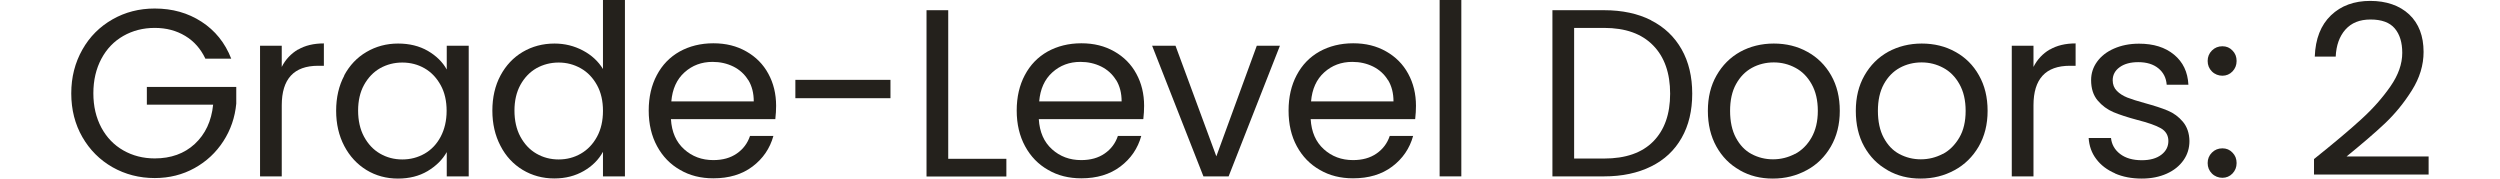
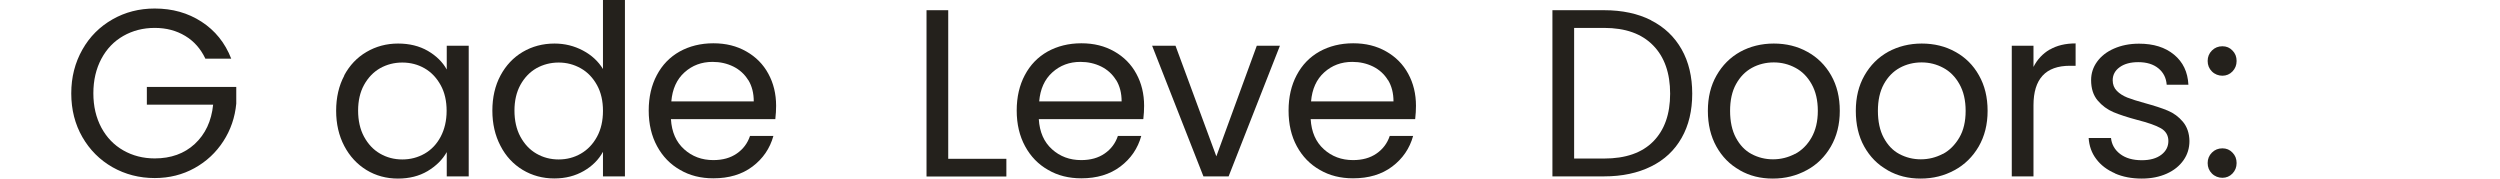
<svg xmlns="http://www.w3.org/2000/svg" id="Layer_2650899067d39a" data-name="Layer 2" viewBox="0 0 182.45 13.82" aria-hidden="true" width="182px" height="13px">
  <defs>
    <linearGradient class="cerosgradient" data-cerosgradient="true" id="CerosGradient_id5ce190af5" gradientUnits="userSpaceOnUse" x1="50%" y1="100%" x2="50%" y2="0%">
      <stop offset="0%" stop-color="#d1d1d1" />
      <stop offset="100%" stop-color="#d1d1d1" />
    </linearGradient>
    <linearGradient />
    <style>
      .cls-1-650899067d39a{
        fill: #24211c;
        stroke-width: 0px;
      }
    </style>
  </defs>
  <path class="cls-1-650899067d39a" d="m10.37,4.52c-.36-.75-.87-1.33-1.55-1.74s-1.46-.62-2.36-.62-1.71.21-2.43.62-1.29,1-1.7,1.77c-.41.77-.62,1.66-.62,2.67s.21,1.89.62,2.66c.41.76.98,1.35,1.7,1.76.72.41,1.53.62,2.43.62,1.25,0,2.29-.37,3.1-1.12.81-.75,1.29-1.76,1.42-3.04h-5.13v-1.37h6.92v1.29c-.1,1.06-.43,2.03-1,2.91-.57.88-1.31,1.57-2.23,2.08-.92.51-1.95.77-3.08.77-1.19,0-2.28-.28-3.27-.84-.98-.56-1.76-1.34-2.33-2.33s-.86-2.12-.86-3.38.29-2.38.86-3.39,1.35-1.78,2.33-2.34c.98-.56,2.07-.84,3.27-.84,1.37,0,2.57.34,3.62,1.02,1.05.68,1.82,1.63,2.3,2.86h-2.01Z" />
-   <path class="cls-1-650899067d39a" d="m17.55,3.84c.55-.32,1.21-.48,2-.48v1.73h-.44c-1.88,0-2.82,1.02-2.82,3.06v5.5h-1.68V3.54h1.68v1.64c.29-.58.72-1.03,1.26-1.35Z" />
  <path class="cls-1-650899067d39a" d="m21.12,5.84c.42-.78.99-1.39,1.73-1.82.73-.43,1.55-.65,2.44-.65s1.65.19,2.31.57c.65.38,1.14.86,1.46,1.44v-1.84h1.7v10.11h-1.7v-1.88c-.33.59-.83,1.08-1.48,1.47-.66.39-1.42.58-2.3.58s-1.71-.22-2.43-.66-1.3-1.06-1.72-1.86-.63-1.71-.63-2.73.21-1.94.63-2.72Zm7.47.75c-.31-.56-.72-1-1.24-1.3-.52-.3-1.1-.45-1.73-.45s-1.2.15-1.72.44c-.52.3-.93.73-1.24,1.29s-.46,1.23-.46,1.99.15,1.45.46,2.02.72,1.01,1.24,1.31c.52.3,1.09.45,1.72.45s1.2-.15,1.73-.45c.52-.3.94-.74,1.24-1.31s.46-1.24.46-2-.15-1.43-.46-1.99Z" />
  <path class="cls-1-650899067d39a" d="m33.22,5.84c.42-.78.99-1.39,1.72-1.82.73-.43,1.55-.65,2.46-.65.79,0,1.52.18,2.2.54.68.36,1.19.84,1.55,1.43V0h1.7v13.65h-1.7v-1.9c-.33.6-.82,1.1-1.48,1.48s-1.41.58-2.29.58-1.71-.22-2.44-.66c-.73-.44-1.31-1.06-1.72-1.86-.42-.8-.63-1.71-.63-2.73s.21-1.94.63-2.72Zm7.47.75c-.31-.56-.72-1-1.25-1.3s-1.1-.45-1.72-.45-1.2.15-1.72.44c-.52.3-.93.73-1.24,1.29-.31.57-.46,1.23-.46,1.99s.15,1.45.46,2.02c.31.57.72,1.01,1.24,1.31s1.09.45,1.72.45,1.2-.15,1.72-.45.94-.74,1.25-1.31c.31-.57.46-1.24.46-2s-.15-1.43-.46-1.99Z" />
  <path class="cls-1-650899067d39a" d="m54.49,9.22h-8.08c.06,1,.4,1.77,1.02,2.33s1.37.84,2.26.84c.73,0,1.33-.17,1.82-.51s.83-.79,1.02-1.36h1.81c-.27.97-.81,1.76-1.62,2.37-.81.61-1.82.91-3.03.91-.96,0-1.82-.21-2.57-.65-.76-.43-1.35-1.04-1.78-1.83-.43-.79-.65-1.71-.65-2.76s.21-1.96.63-2.75c.42-.79,1-1.39,1.76-1.82.76-.42,1.63-.64,2.61-.64s1.81.21,2.55.63c.74.42,1.31.99,1.71,1.73.4.73.6,1.56.6,2.48,0,.32-.02.66-.06,1.01Zm-2.1-3.02c-.28-.46-.67-.81-1.15-1.05-.49-.24-1.02-.36-1.61-.36-.85,0-1.57.27-2.17.81-.6.54-.94,1.29-1.02,2.25h6.38c0-.64-.14-1.19-.42-1.65Z" />
-   <path class="cls-1-650899067d39a" d="m63.4,6.18v1.42h-7.36v-1.42h7.36Z" />
  <path class="cls-1-650899067d39a" d="m67.87,12.29h4.5v1.37h-6.18V.79h1.68v11.49Z" />
  <path class="cls-1-650899067d39a" d="m82.96,9.22h-8.08c.06,1,.4,1.77,1.02,2.33.62.56,1.37.84,2.26.84.73,0,1.33-.17,1.82-.51.49-.34.83-.79,1.02-1.36h1.81c-.27.97-.81,1.76-1.62,2.37-.81.61-1.82.91-3.02.91-.96,0-1.82-.21-2.57-.65-.76-.43-1.35-1.04-1.78-1.83-.43-.79-.65-1.71-.65-2.76s.21-1.96.63-2.75c.42-.79,1-1.39,1.76-1.82.76-.42,1.63-.64,2.61-.64s1.81.21,2.55.63,1.31.99,1.71,1.73c.4.73.6,1.56.6,2.48,0,.32-.02.66-.06,1.01Zm-2.1-3.02c-.28-.46-.67-.81-1.15-1.05-.49-.24-1.02-.36-1.61-.36-.85,0-1.57.27-2.17.81-.6.54-.94,1.29-1.02,2.25h6.38c0-.64-.14-1.19-.42-1.65Z" />
  <path class="cls-1-650899067d39a" d="m88.62,12.1l3.13-8.56h1.79l-3.97,10.11h-1.95l-3.97-10.11h1.81l3.16,8.56Z" />
  <path class="cls-1-650899067d39a" d="m104,9.22h-8.08c.06,1,.4,1.77,1.02,2.33.62.56,1.37.84,2.26.84.73,0,1.33-.17,1.82-.51.49-.34.83-.79,1.02-1.36h1.81c-.27.97-.81,1.76-1.62,2.37-.81.61-1.82.91-3.03.91-.96,0-1.82-.21-2.57-.65-.76-.43-1.35-1.04-1.78-1.83-.43-.79-.64-1.71-.64-2.76s.21-1.96.63-2.75c.42-.79,1-1.39,1.76-1.82.76-.42,1.63-.64,2.61-.64s1.81.21,2.55.63,1.31.99,1.71,1.73c.4.73.6,1.56.6,2.48,0,.32-.02.66-.06,1.01Zm-2.1-3.02c-.28-.46-.67-.81-1.15-1.05-.49-.24-1.02-.36-1.61-.36-.85,0-1.57.27-2.17.81-.6.54-.94,1.29-1.02,2.25h6.38c0-.64-.14-1.19-.42-1.65Z" />
-   <path class="cls-1-650899067d39a" d="m107.58,0v13.65h-1.68V0h1.68Z" />
  <path class="cls-1-650899067d39a" d="m122.27,1.58c1.03.52,1.81,1.27,2.36,2.24.55.97.82,2.12.82,3.43s-.27,2.46-.82,3.42c-.55.97-1.33,1.7-2.36,2.21-1.03.51-2.24.77-3.64.77h-4V.79h4c1.4,0,2.62.26,3.64.78Zm.16,9.37c.87-.88,1.31-2.11,1.31-3.7s-.44-2.85-1.32-3.74c-.88-.9-2.14-1.35-3.79-1.35h-2.32v10.11h2.32c1.66,0,2.93-.44,3.8-1.32Z" />
  <path class="cls-1-650899067d39a" d="m129.13,13.17c-.77-.43-1.37-1.04-1.81-1.83-.44-.79-.66-1.71-.66-2.76s.22-1.95.67-2.74c.45-.79,1.06-1.4,1.83-1.83.77-.42,1.64-.64,2.6-.64s1.83.21,2.6.64c.77.42,1.39,1.03,1.84,1.82.45.79.67,1.7.67,2.75s-.23,1.96-.69,2.76c-.46.79-1.08,1.41-1.87,1.83-.79.43-1.66.65-2.62.65s-1.8-.21-2.57-.65Zm4.27-1.25c.53-.28.96-.71,1.28-1.27.32-.56.49-1.25.49-2.07s-.16-1.5-.48-2.07c-.32-.57-.74-.99-1.25-1.26-.52-.28-1.08-.42-1.68-.42s-1.18.14-1.69.42c-.51.28-.92.7-1.23,1.26s-.46,1.25-.46,2.07.15,1.52.45,2.08c.3.56.7.99,1.21,1.26s1.06.41,1.66.41,1.17-.14,1.7-.42Z" />
  <path class="cls-1-650899067d39a" d="m140.57,13.17c-.77-.43-1.37-1.04-1.81-1.83-.44-.79-.65-1.71-.65-2.76s.22-1.95.67-2.74c.45-.79,1.06-1.4,1.83-1.83.78-.42,1.64-.64,2.6-.64s1.83.21,2.6.64c.77.42,1.39,1.03,1.83,1.82.45.79.67,1.7.67,2.75s-.23,1.96-.69,2.76c-.46.79-1.09,1.41-1.87,1.83-.79.43-1.66.65-2.62.65s-1.8-.21-2.57-.65Zm4.27-1.25c.53-.28.95-.71,1.28-1.27.33-.56.49-1.25.49-2.07s-.16-1.5-.48-2.07-.74-.99-1.25-1.26c-.52-.28-1.08-.42-1.68-.42s-1.18.14-1.69.42c-.51.28-.92.7-1.23,1.26-.31.57-.46,1.25-.46,2.07s.15,1.52.45,2.08c.3.56.7.99,1.21,1.26s1.06.41,1.66.41,1.17-.14,1.7-.42Z" />
  <path class="cls-1-650899067d39a" d="m153.12,3.84c.55-.32,1.21-.48,2-.48v1.73h-.44c-1.88,0-2.82,1.02-2.82,3.06v5.5h-1.68V3.54h1.68v1.64c.29-.58.72-1.03,1.26-1.35Z" />
  <path class="cls-1-650899067d39a" d="m158.18,13.42c-.62-.27-1.1-.63-1.46-1.11-.36-.47-.55-1.02-.59-1.63h1.73c.05.5.29.92.71,1.24.42.32.98.48,1.67.48.64,0,1.14-.14,1.51-.42.37-.28.55-.64.55-1.07s-.2-.77-.59-.99-1-.43-1.82-.64c-.75-.2-1.36-.4-1.84-.6-.47-.2-.88-.5-1.22-.9-.34-.4-.51-.93-.51-1.58,0-.52.15-.99.46-1.42.31-.43.74-.77,1.31-1.02.57-.25,1.21-.38,1.94-.38,1.12,0,2.02.28,2.71.85.69.57,1.06,1.34,1.11,2.33h-1.68c-.04-.53-.25-.95-.64-1.27-.39-.32-.91-.48-1.56-.48-.6,0-1.08.13-1.44.39-.36.26-.54.6-.54,1.01,0,.33.11.61.32.82.21.22.49.39.81.52.33.13.78.27,1.36.43.73.2,1.32.39,1.77.58.46.19.85.48,1.17.86s.5.88.51,1.49c0,.55-.15,1.05-.46,1.49s-.74.79-1.3,1.04-1.2.38-1.93.38c-.77,0-1.47-.13-2.08-.4Z" />
  <path class="cls-1-650899067d39a" d="m165.67,5.53c-.22-.22-.33-.49-.33-.81s.11-.59.33-.81.49-.33.81-.33.57.11.78.33c.22.22.32.49.32.81s-.11.59-.32.81c-.21.22-.48.33-.78.33s-.59-.11-.81-.33Zm0,7.9c-.22-.22-.33-.49-.33-.81s.11-.59.33-.81.49-.33.81-.33.57.11.78.33c.22.22.32.49.32.81s-.11.59-.32.81c-.21.22-.48.33-.78.33s-.59-.11-.81-.33Z" />
-   <path class="cls-1-650899067d39a" d="m177.25,9.21c.89-.81,1.63-1.65,2.24-2.53.61-.88.91-1.74.91-2.59,0-.8-.19-1.43-.58-1.89-.39-.46-1.01-.69-1.87-.69s-1.48.26-1.95.78c-.46.52-.71,1.22-.75,2.09h-1.62c.05-1.38.47-2.44,1.25-3.19s1.8-1.12,3.04-1.12,2.27.35,3.02,1.05c.74.7,1.11,1.67,1.11,2.9,0,1.02-.3,2.01-.91,2.98s-1.3,1.81-2.08,2.55c-.77.73-1.77,1.58-2.97,2.56h6.35v1.4h-8.87v-1.2c1.56-1.25,2.79-2.28,3.67-3.09Z" />
</svg>